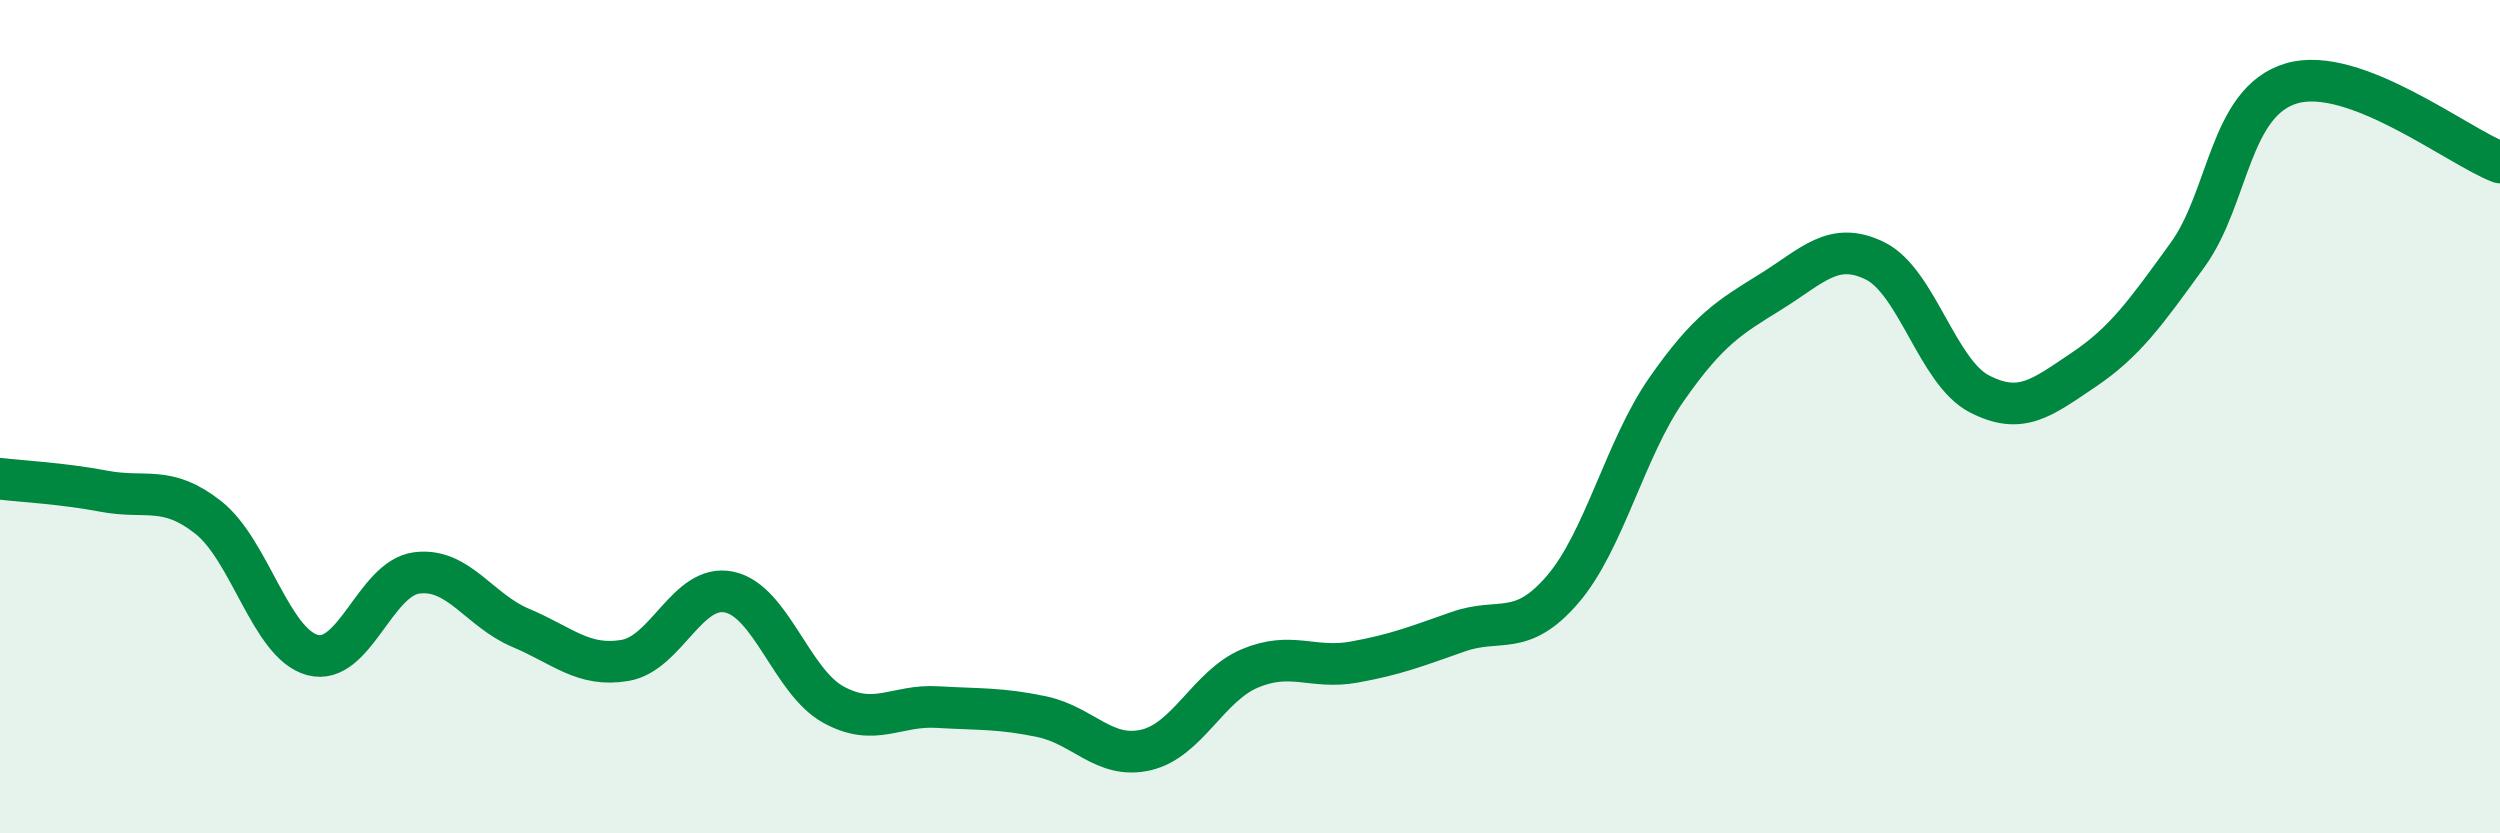
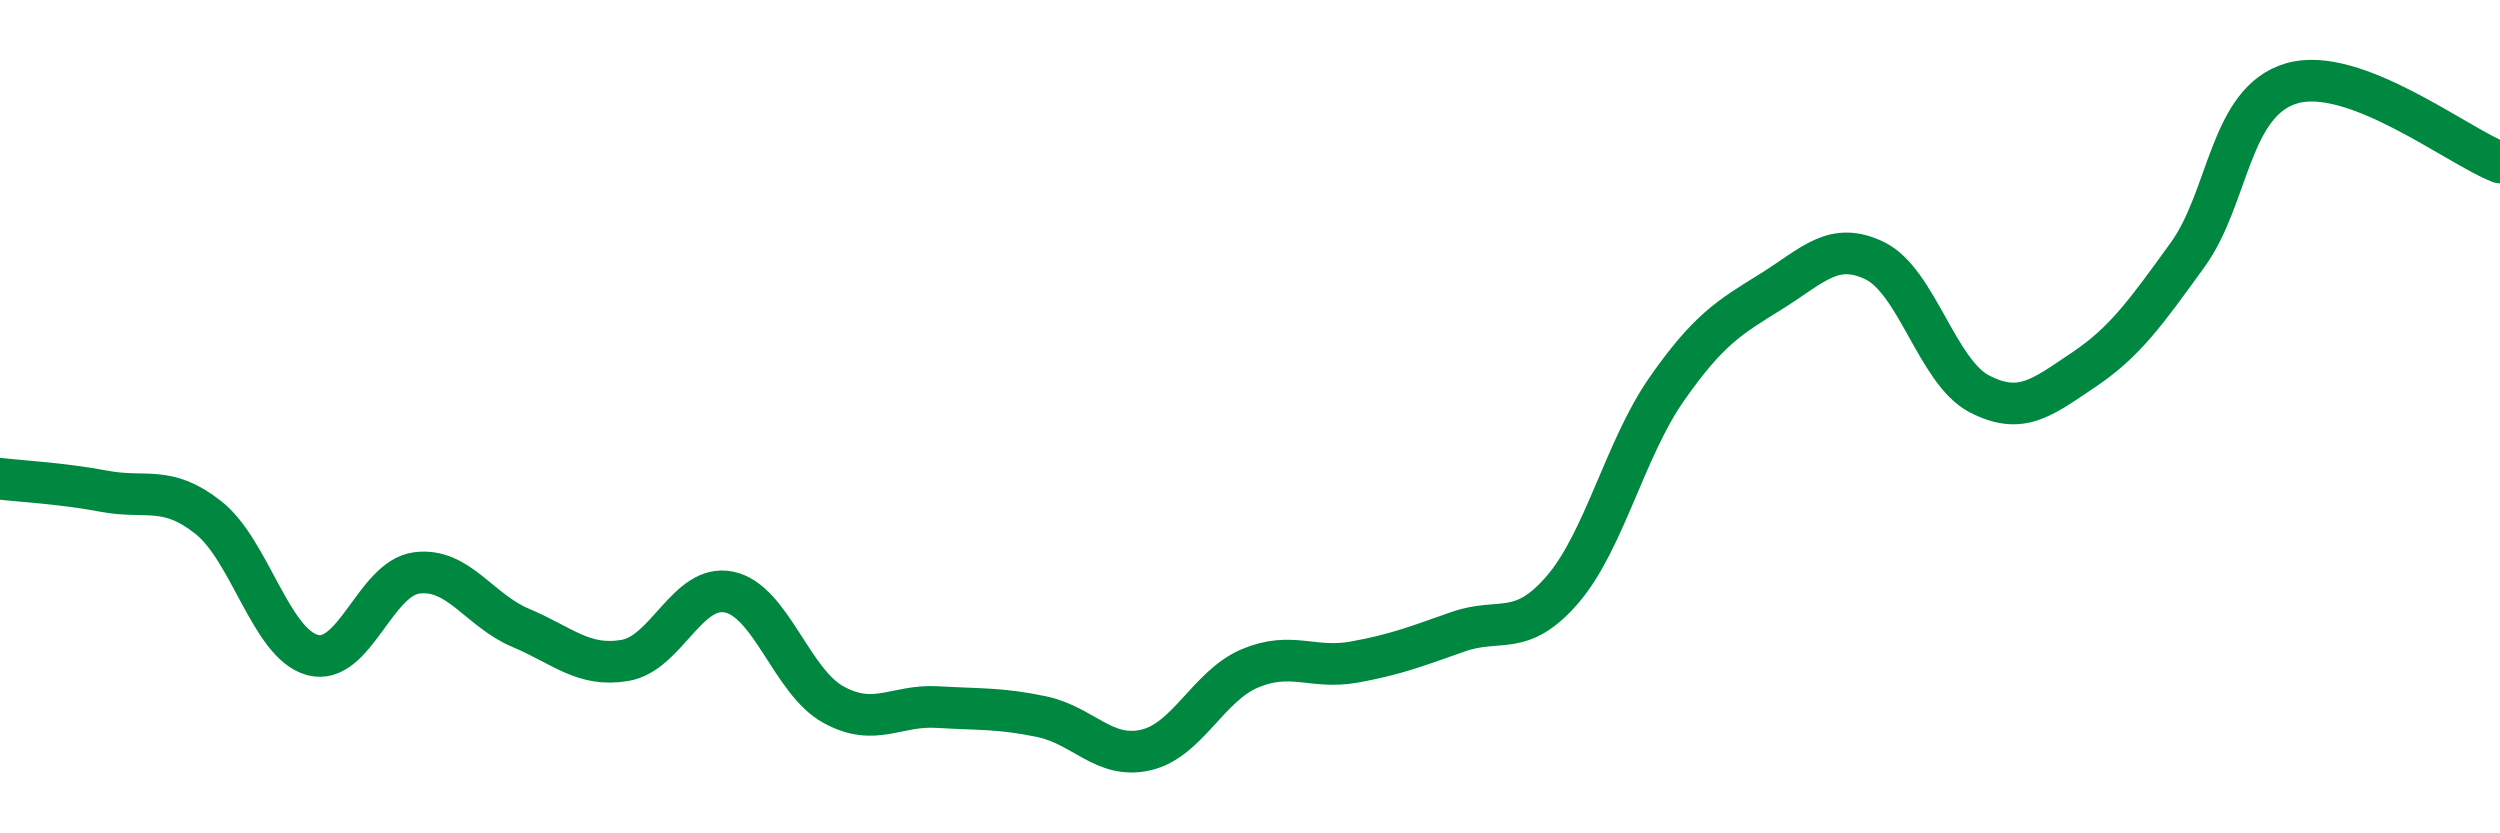
<svg xmlns="http://www.w3.org/2000/svg" width="60" height="20" viewBox="0 0 60 20">
-   <path d="M 0,11.49 C 0.5,11.55 1.5,11.6 2.5,11.79 C 3.5,11.98 4,11.63 5,12.42 C 6,13.21 6.5,15.45 7.5,15.72 C 8.5,15.99 9,13.88 10,13.75 C 11,13.62 11.5,14.65 12.5,15.07 C 13.5,15.49 14,16.02 15,15.85 C 16,15.68 16.5,14 17.5,14.21 C 18.5,14.42 19,16.36 20,16.91 C 21,17.46 21.5,16.91 22.5,16.97 C 23.5,17.03 24,16.99 25,17.2 C 26,17.41 26.5,18.23 27.5,18 C 28.5,17.77 29,16.46 30,16.04 C 31,15.62 31.5,16.07 32.5,15.89 C 33.5,15.71 34,15.51 35,15.16 C 36,14.81 36.5,15.31 37.5,14.15 C 38.5,12.99 39,10.77 40,9.34 C 41,7.91 41.5,7.62 42.5,7 C 43.5,6.38 44,5.77 45,6.26 C 46,6.75 46.5,8.93 47.5,9.45 C 48.5,9.97 49,9.55 50,8.88 C 51,8.21 51.5,7.5 52.5,6.12 C 53.5,4.74 53.5,2.44 55,2 C 56.5,1.56 59,3.52 60,3.9L60 20L0 20Z" fill="#008740" opacity="0.1" stroke-linecap="round" stroke-linejoin="round" />
  <path d="M 0,11.49 C 0.5,11.55 1.5,11.6 2.5,11.79 C 3.5,11.98 4,11.63 5,12.42 C 6,13.21 6.5,15.45 7.5,15.72 C 8.5,15.99 9,13.88 10,13.75 C 11,13.62 11.5,14.65 12.5,15.07 C 13.5,15.49 14,16.02 15,15.85 C 16,15.68 16.5,14 17.5,14.21 C 18.5,14.42 19,16.36 20,16.91 C 21,17.46 21.5,16.91 22.5,16.97 C 23.5,17.03 24,16.99 25,17.2 C 26,17.41 26.5,18.23 27.5,18 C 28.5,17.77 29,16.46 30,16.04 C 31,15.62 31.5,16.07 32.5,15.89 C 33.5,15.71 34,15.51 35,15.16 C 36,14.81 36.5,15.31 37.5,14.15 C 38.5,12.99 39,10.77 40,9.34 C 41,7.91 41.5,7.62 42.5,7 C 43.5,6.38 44,5.77 45,6.26 C 46,6.75 46.5,8.93 47.5,9.45 C 48.5,9.97 49,9.55 50,8.88 C 51,8.21 51.5,7.5 52.5,6.12 C 53.5,4.74 53.5,2.44 55,2 C 56.5,1.56 59,3.52 60,3.9" stroke="#008740" stroke-width="1" fill="none" stroke-linecap="round" stroke-linejoin="round" />
</svg>